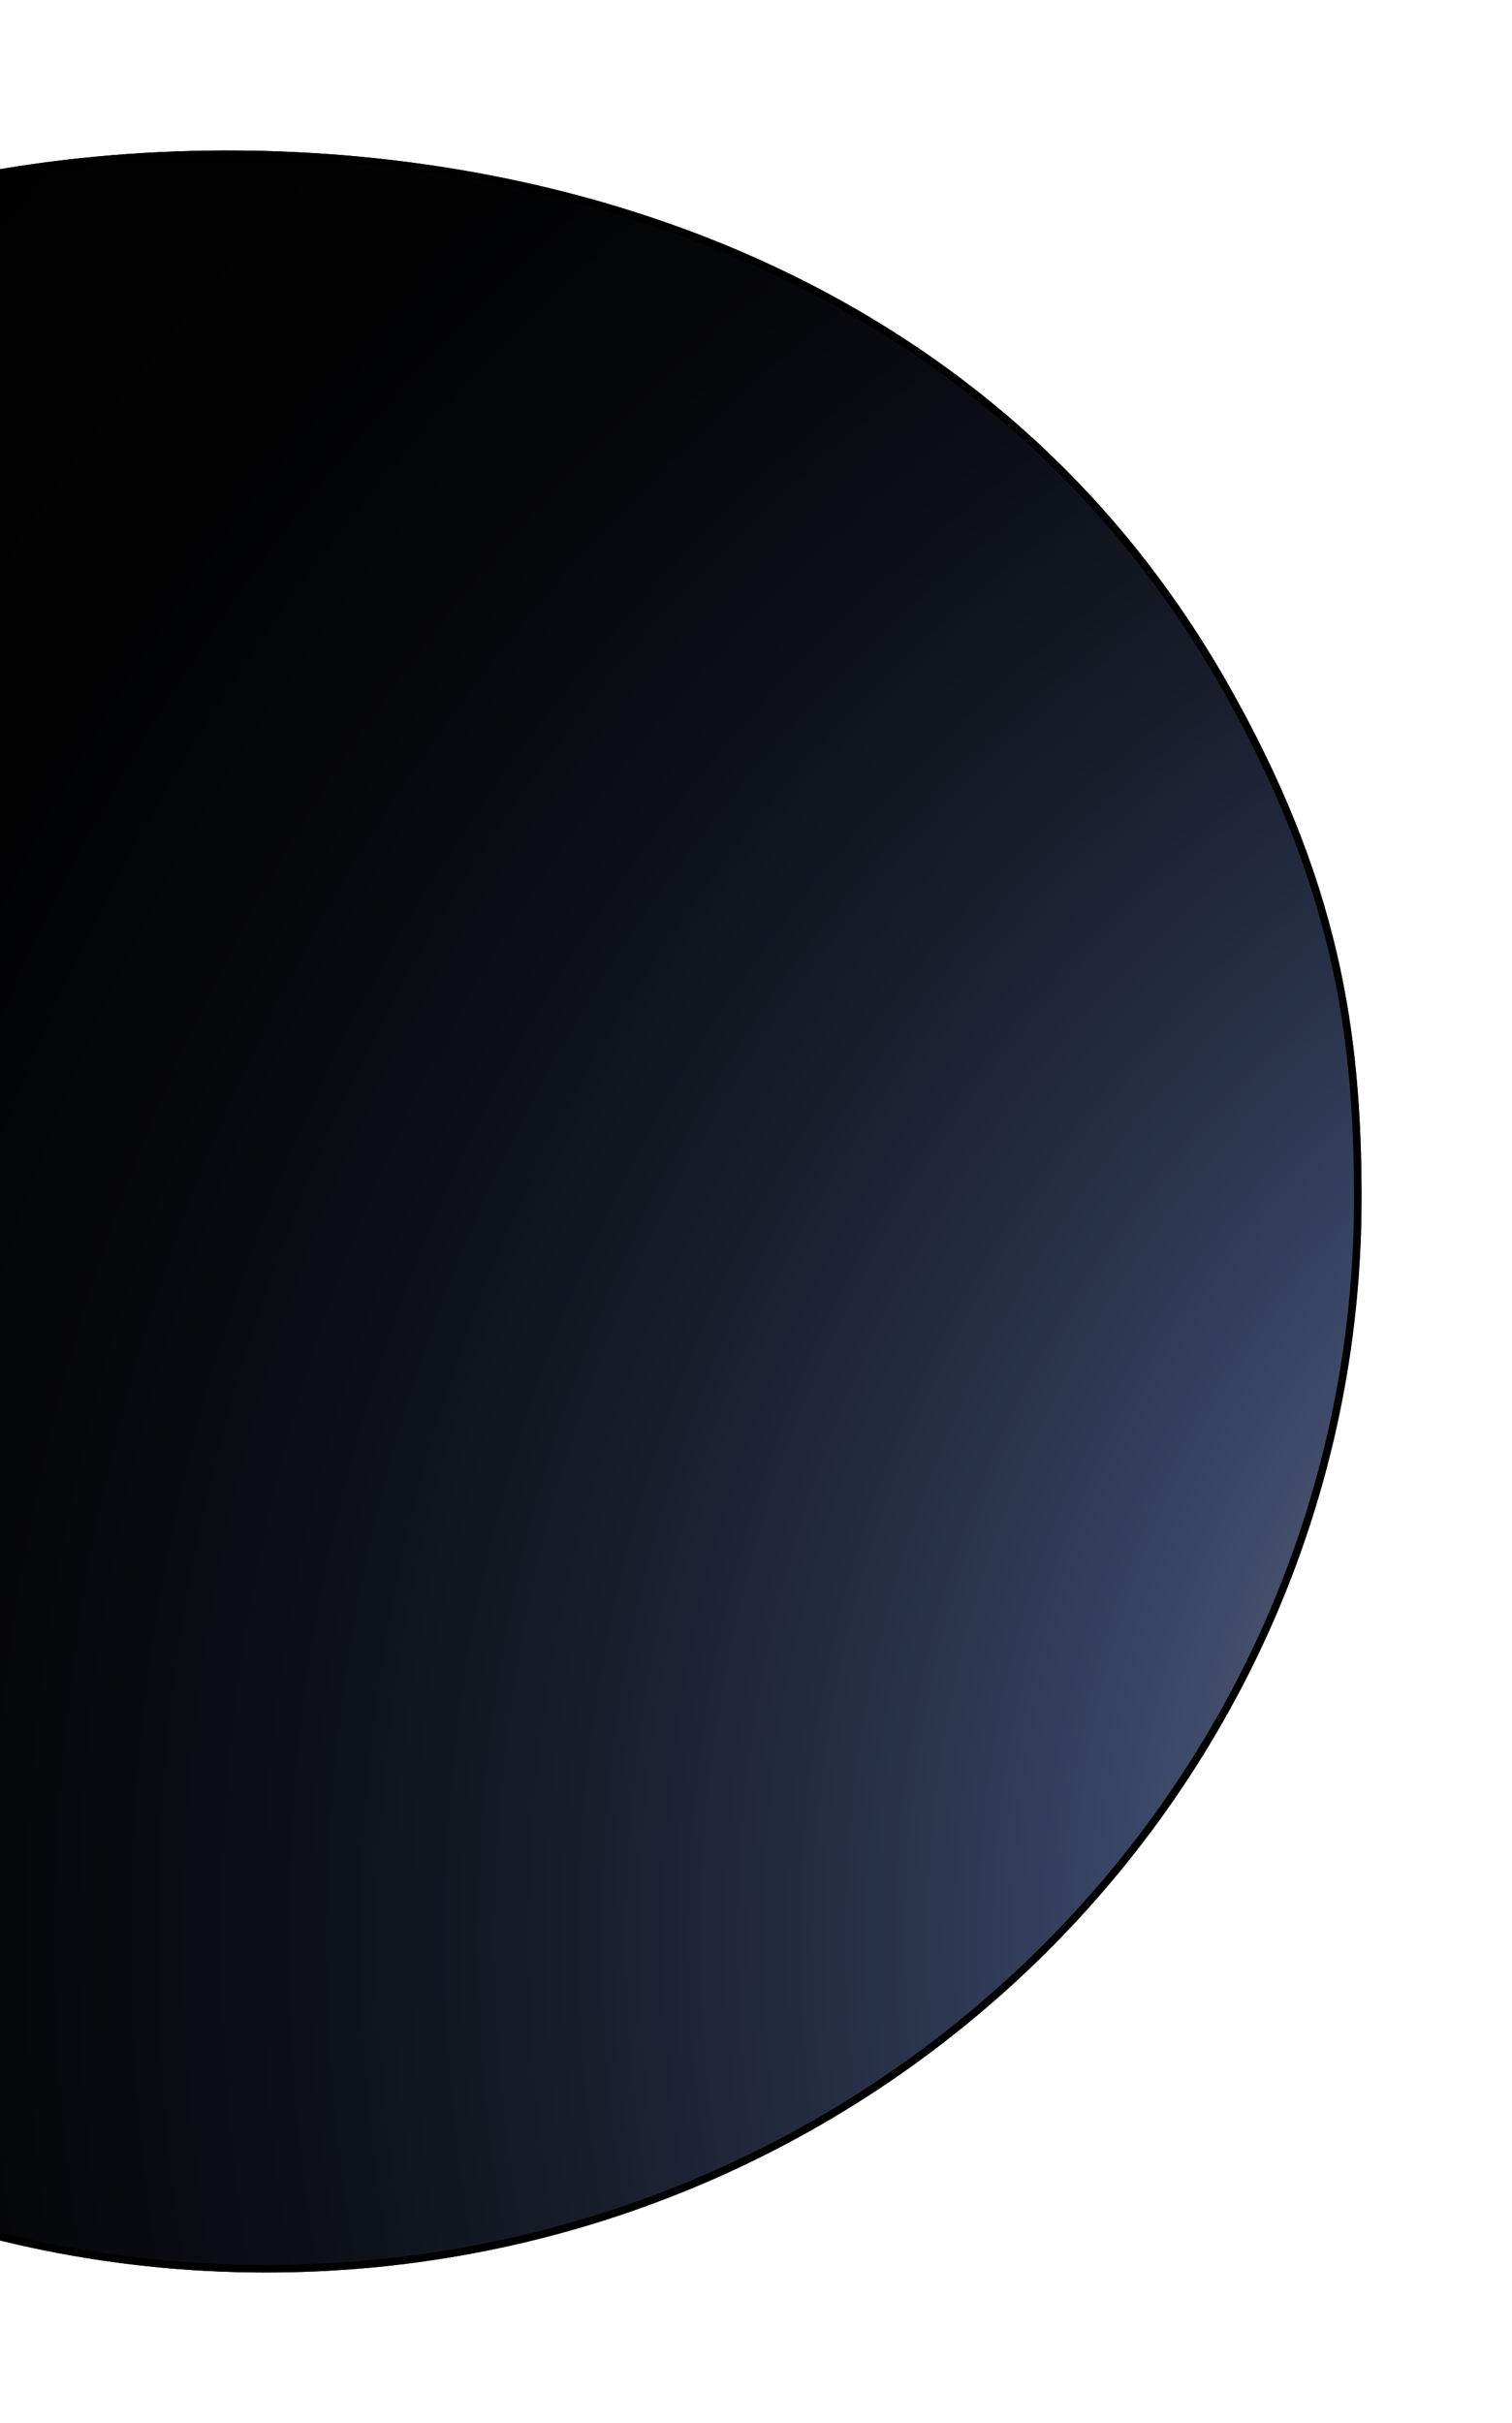
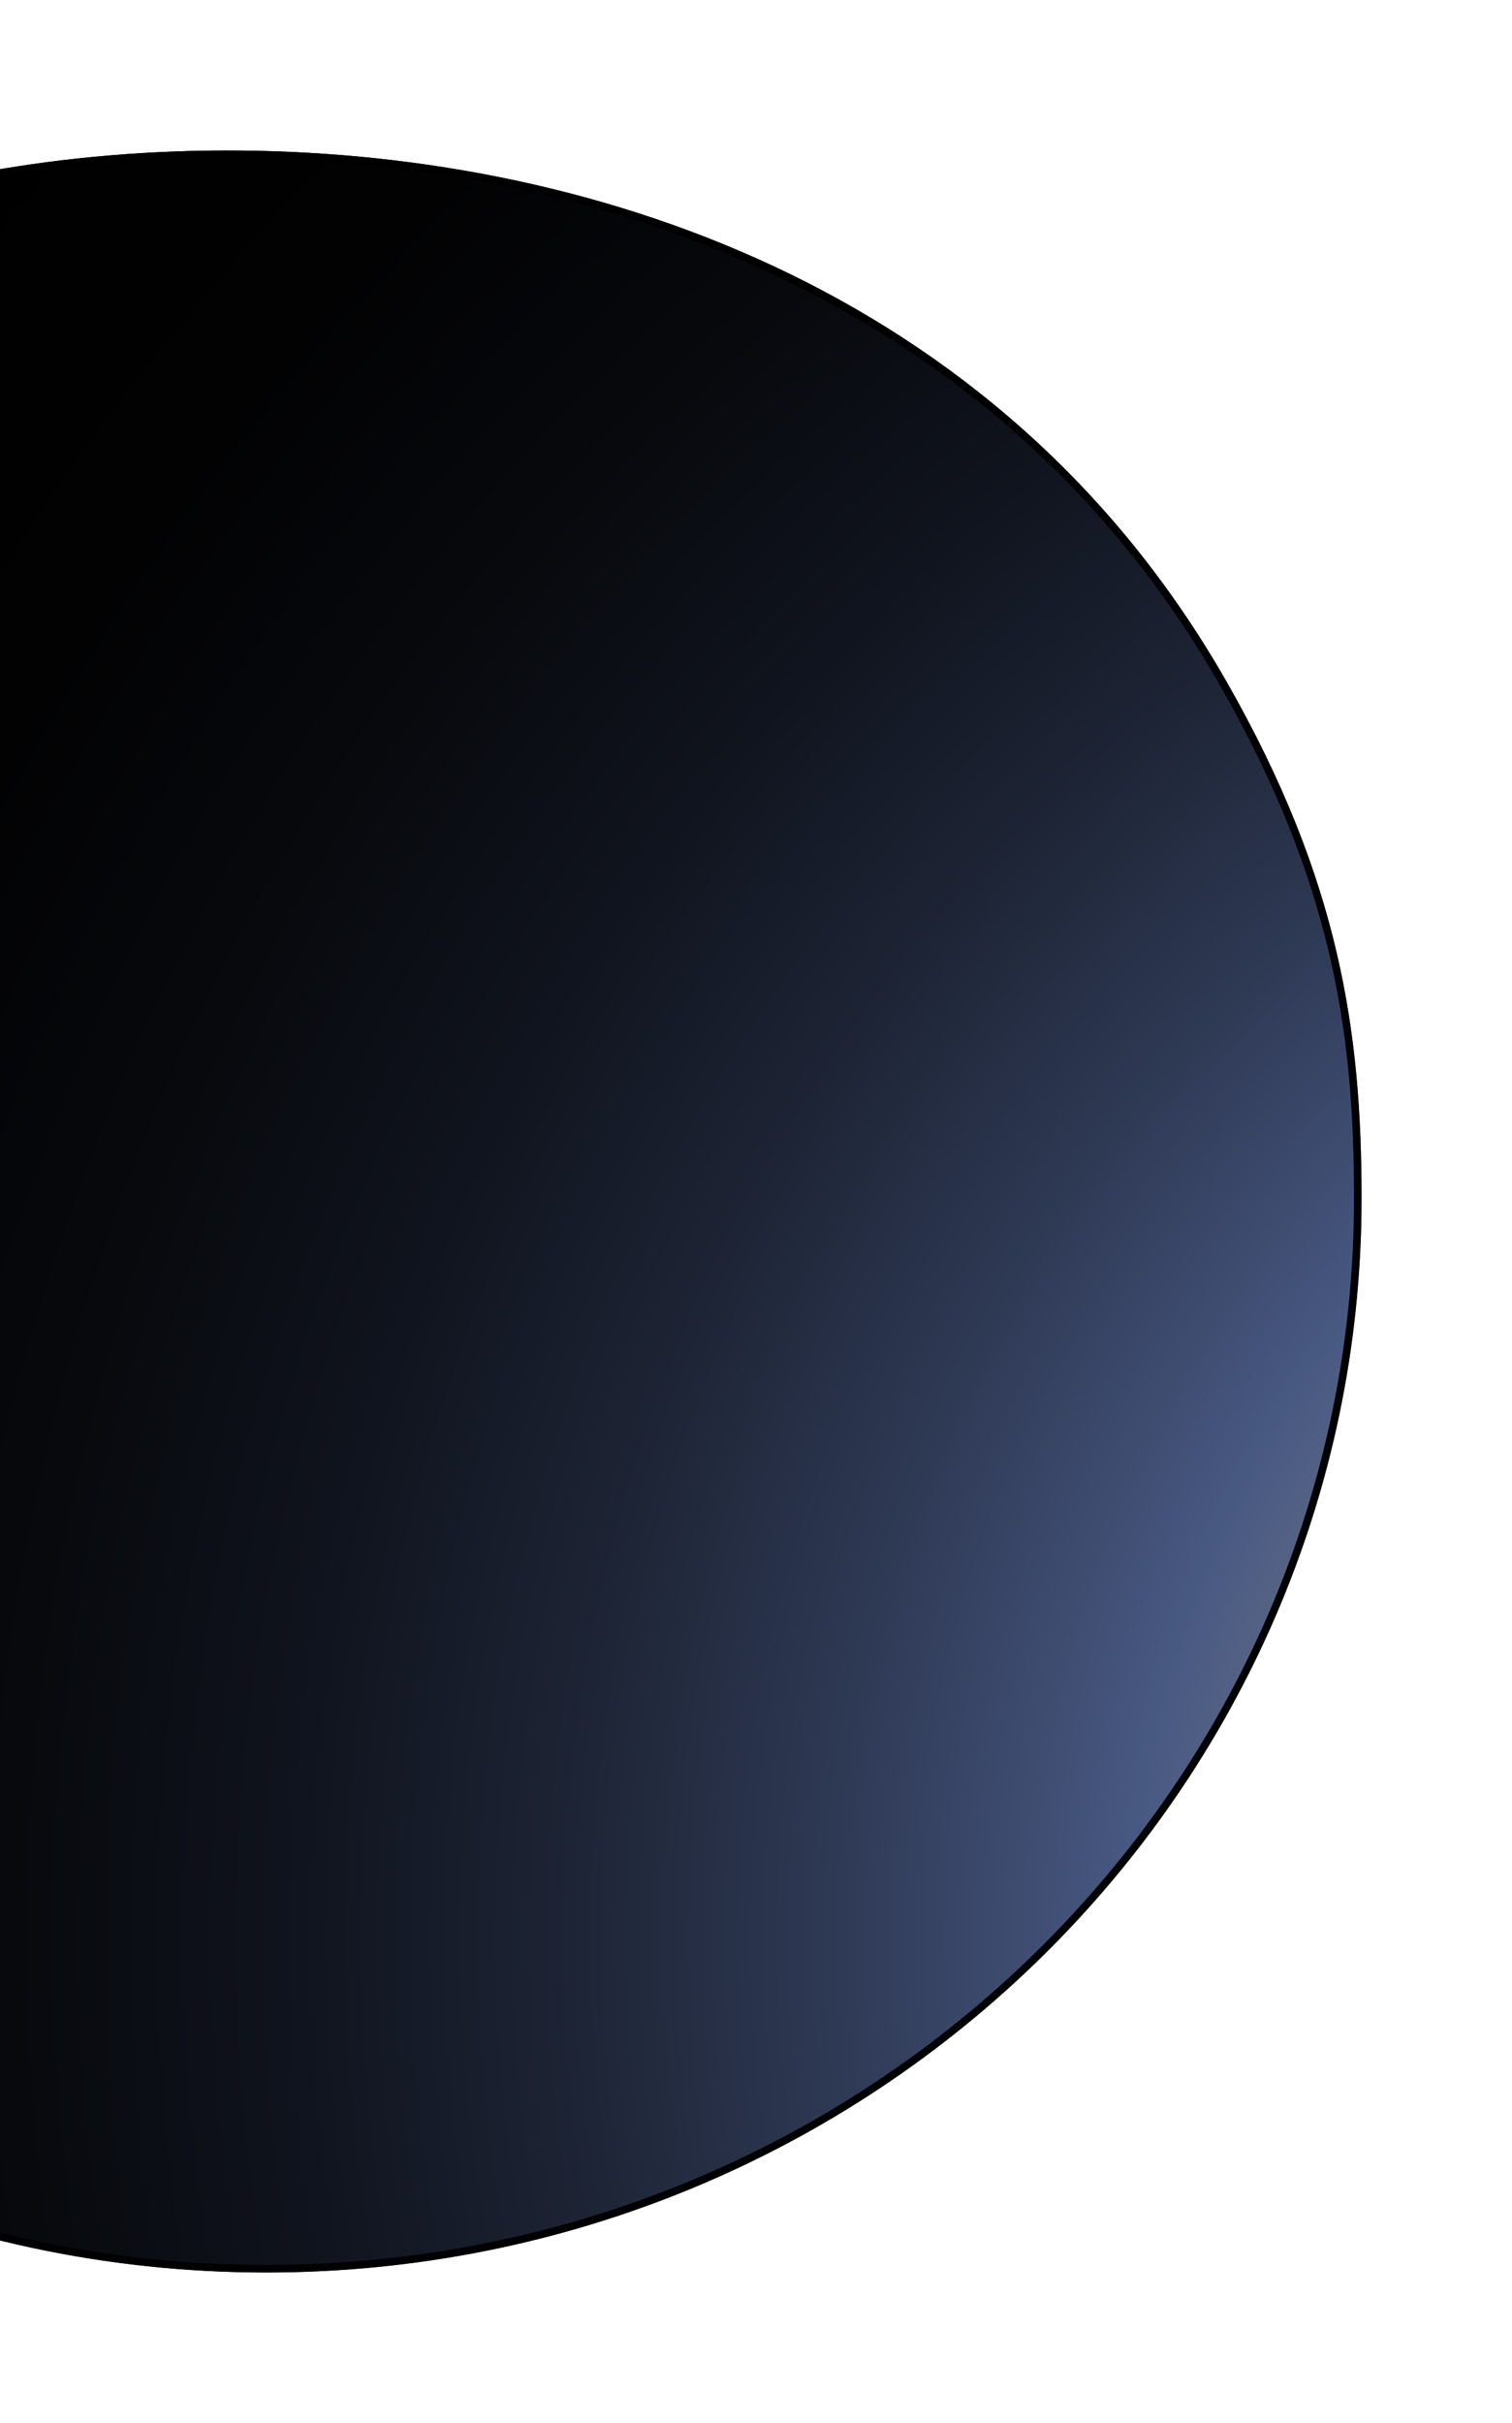
<svg xmlns="http://www.w3.org/2000/svg" width="201" height="322" viewBox="0 0 201 322" fill="none">
  <g filter="url(#filter0_f_2242_33546)">
    <path d="M163.105 90.678C102.48 -15.631 -59.621 20.216 -52.791 55.57C-45.96 90.924 -24.848 289.239 -24.848 289.239C-6.476 297.424 13.907 302 35.371 302C115.825 302 181 238.085 181 159.252C181 137.197 178.12 117.008 163.105 90.678Z" fill="url(#paint0_radial_2242_33546)" />
-     <path d="M163.105 90.678C102.48 -15.631 -59.621 20.216 -52.791 55.57C-45.96 90.924 -24.848 289.239 -24.848 289.239C-6.476 297.424 13.907 302 35.371 302C115.825 302 181 238.085 181 159.252C181 137.197 178.12 117.008 163.105 90.678Z" fill="black" fill-opacity="0.2" />
    <path d="M162.671 90.926C132.478 37.982 77.005 20.408 29.862 20.5C6.293 20.546 -15.153 25.01 -30.263 31.649C-37.82 34.969 -43.763 38.821 -47.597 42.91C-51.429 46.997 -53.112 51.268 -52.3 55.475C-48.88 73.177 -41.892 131.62 -35.761 185.606C-32.695 212.606 -29.842 238.501 -27.756 257.646C-26.713 267.218 -25.862 275.104 -25.271 280.595C-24.976 283.341 -24.746 285.489 -24.589 286.95L-24.411 288.616L-24.381 288.9C-6.141 296.983 14.081 301.5 35.371 301.5C115.558 301.5 180.5 237.8 180.5 159.252C180.5 137.263 177.633 117.163 162.671 90.926Z" stroke="black" />
  </g>
  <defs>
    <filter id="filter0_f_2242_33546" x="-73" y="0" width="274" height="322" filterUnits="userSpaceOnUse" color-interpolation-filters="sRGB">
      <feFlood flood-opacity="0" result="BackgroundImageFix" />
      <feBlend mode="normal" in="SourceGraphic" in2="BackgroundImageFix" result="shape" />
      <feGaussianBlur stdDeviation="10" result="effect1_foregroundBlur_2242_33546" />
    </filter>
    <radialGradient id="paint0_radial_2242_33546" cx="0" cy="0" r="1" gradientUnits="userSpaceOnUse" gradientTransform="translate(281.349 254.564) scale(371.974 364.583)">
      <stop stop-color="#FFE0B3" />
      <stop offset="0.134" stop-color="#B5A99F" />
      <stop offset="0.286" stop-color="#666F89" />
      <stop offset="0.356" stop-color="#475881" />
      <stop offset="0.373" stop-color="#435279" />
      <stop offset="0.46" stop-color="#2E3954" />
      <stop offset="0.552" stop-color="#1D2435" />
      <stop offset="0.647" stop-color="#10141E" />
      <stop offset="0.749" stop-color="#07090D" />
      <stop offset="0.86" stop-color="#020203" />
      <stop offset="1" />
    </radialGradient>
  </defs>
</svg>